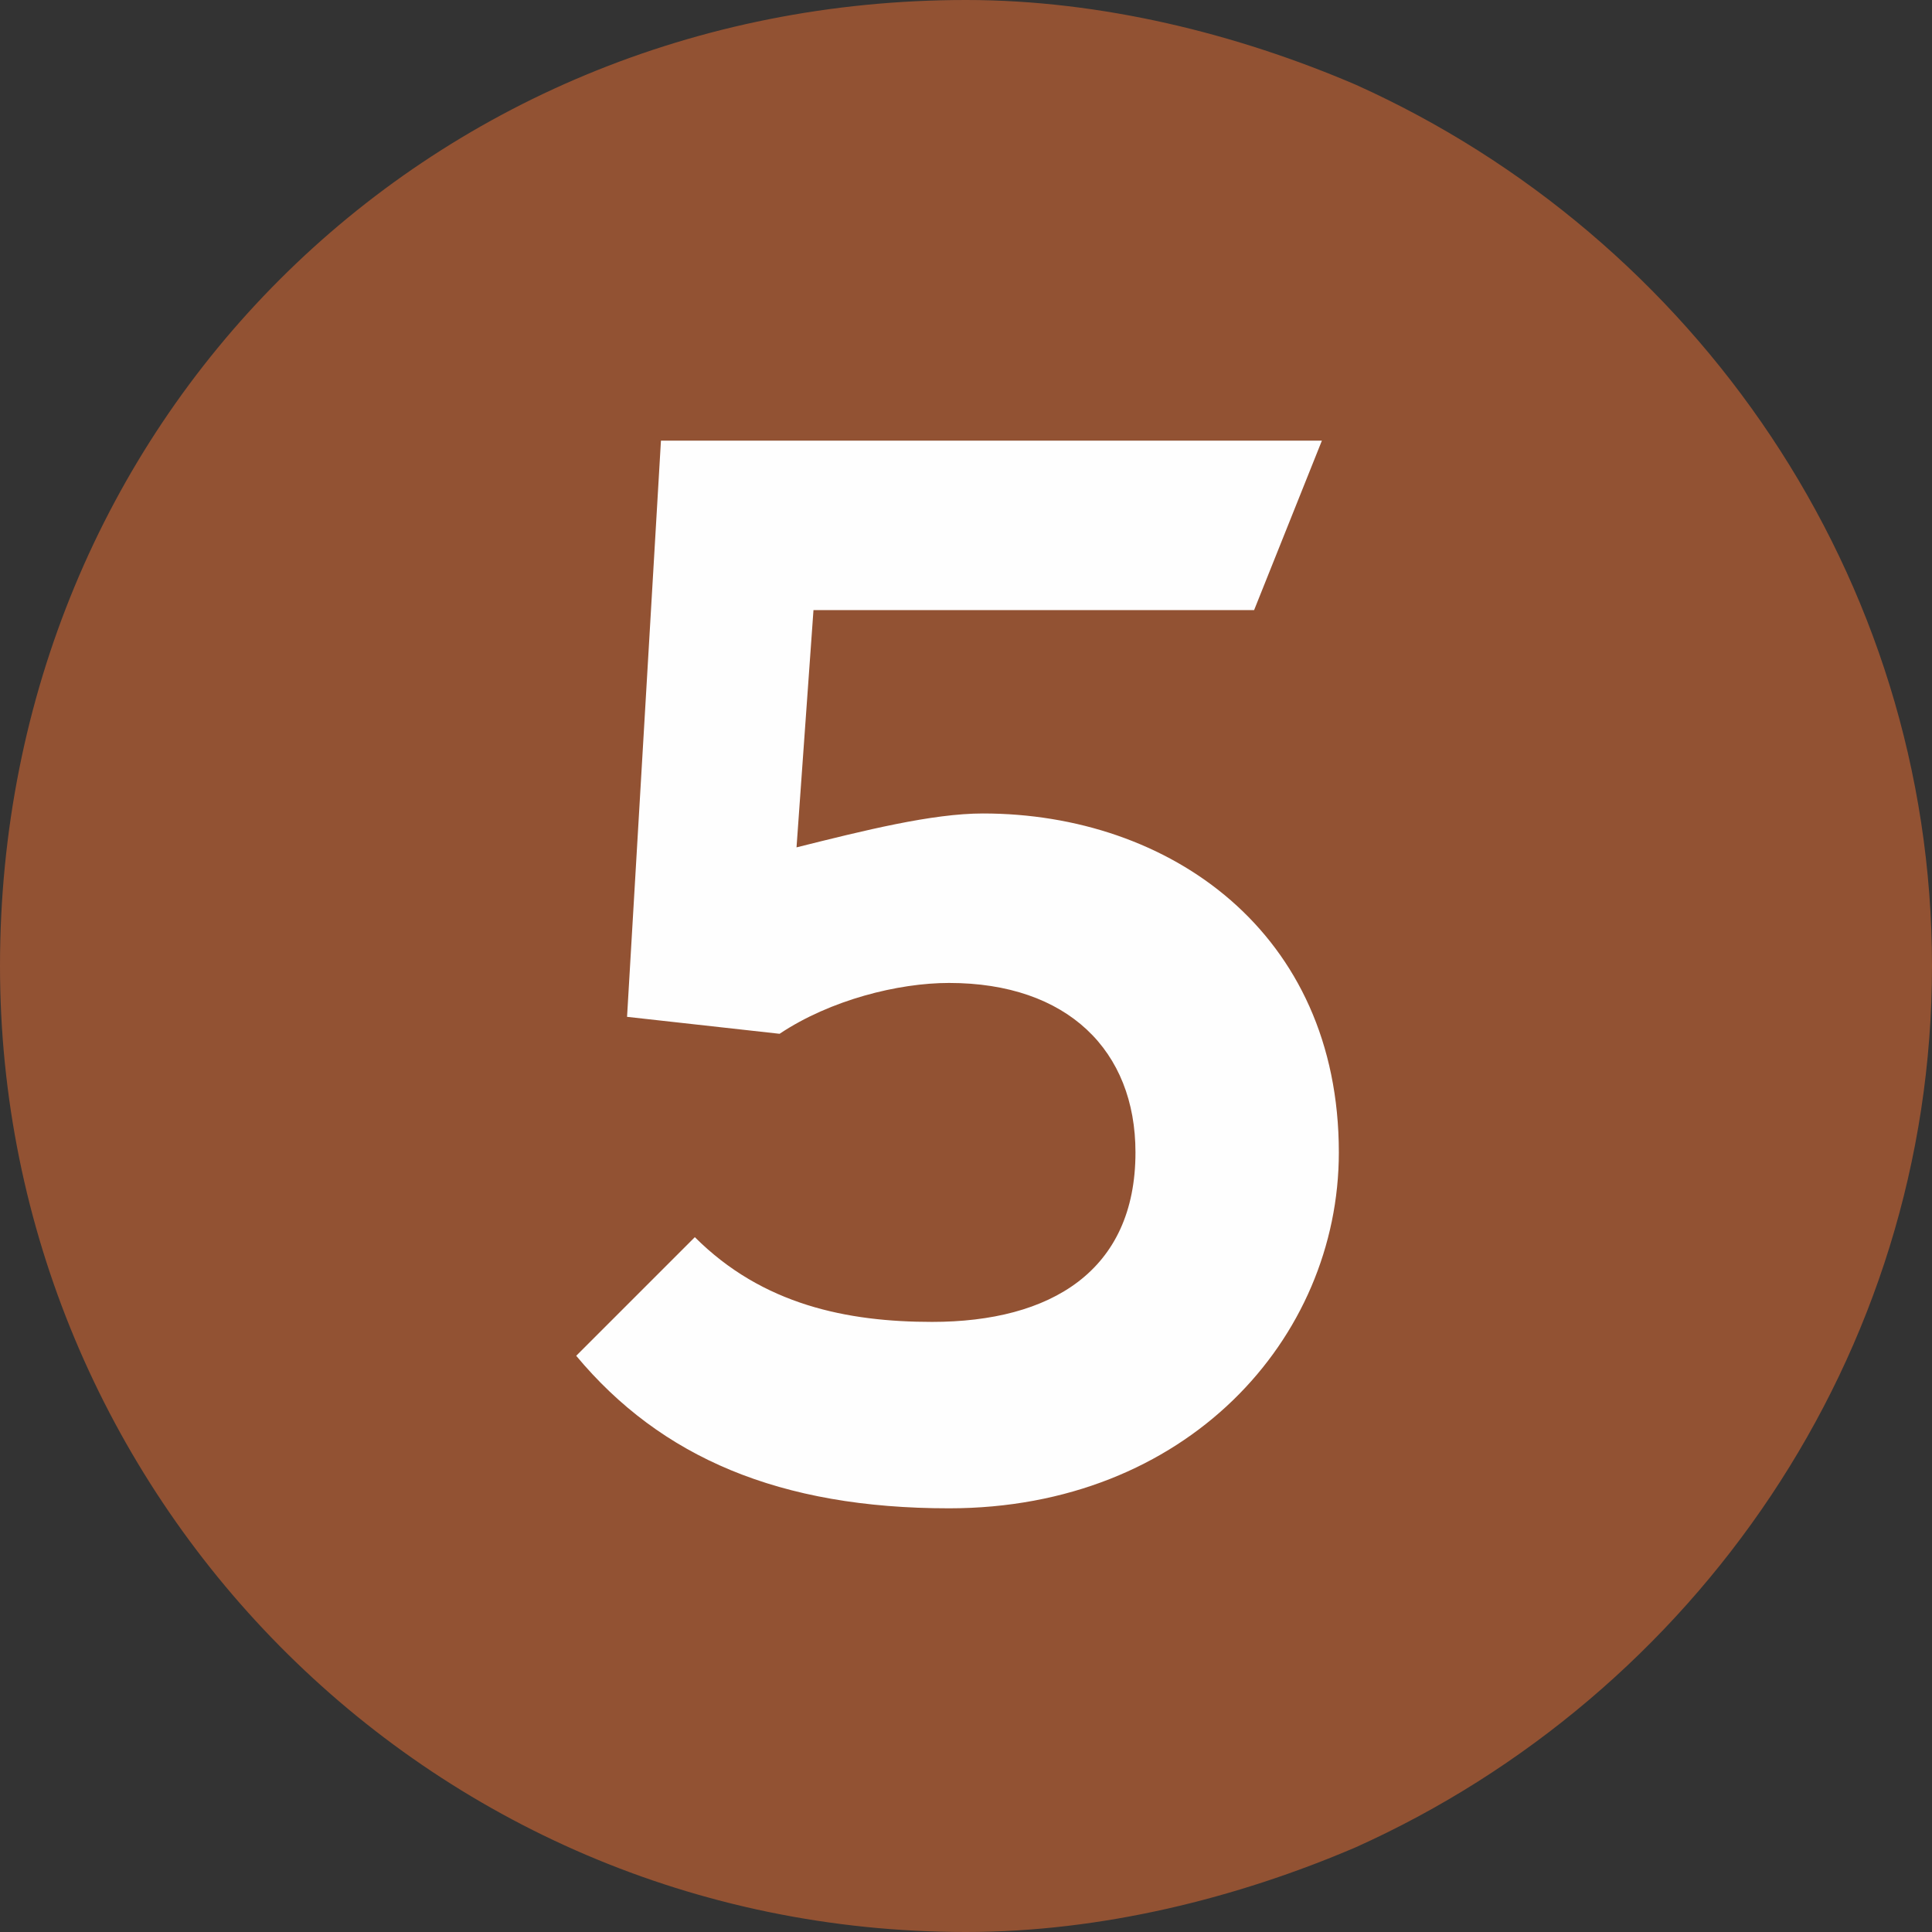
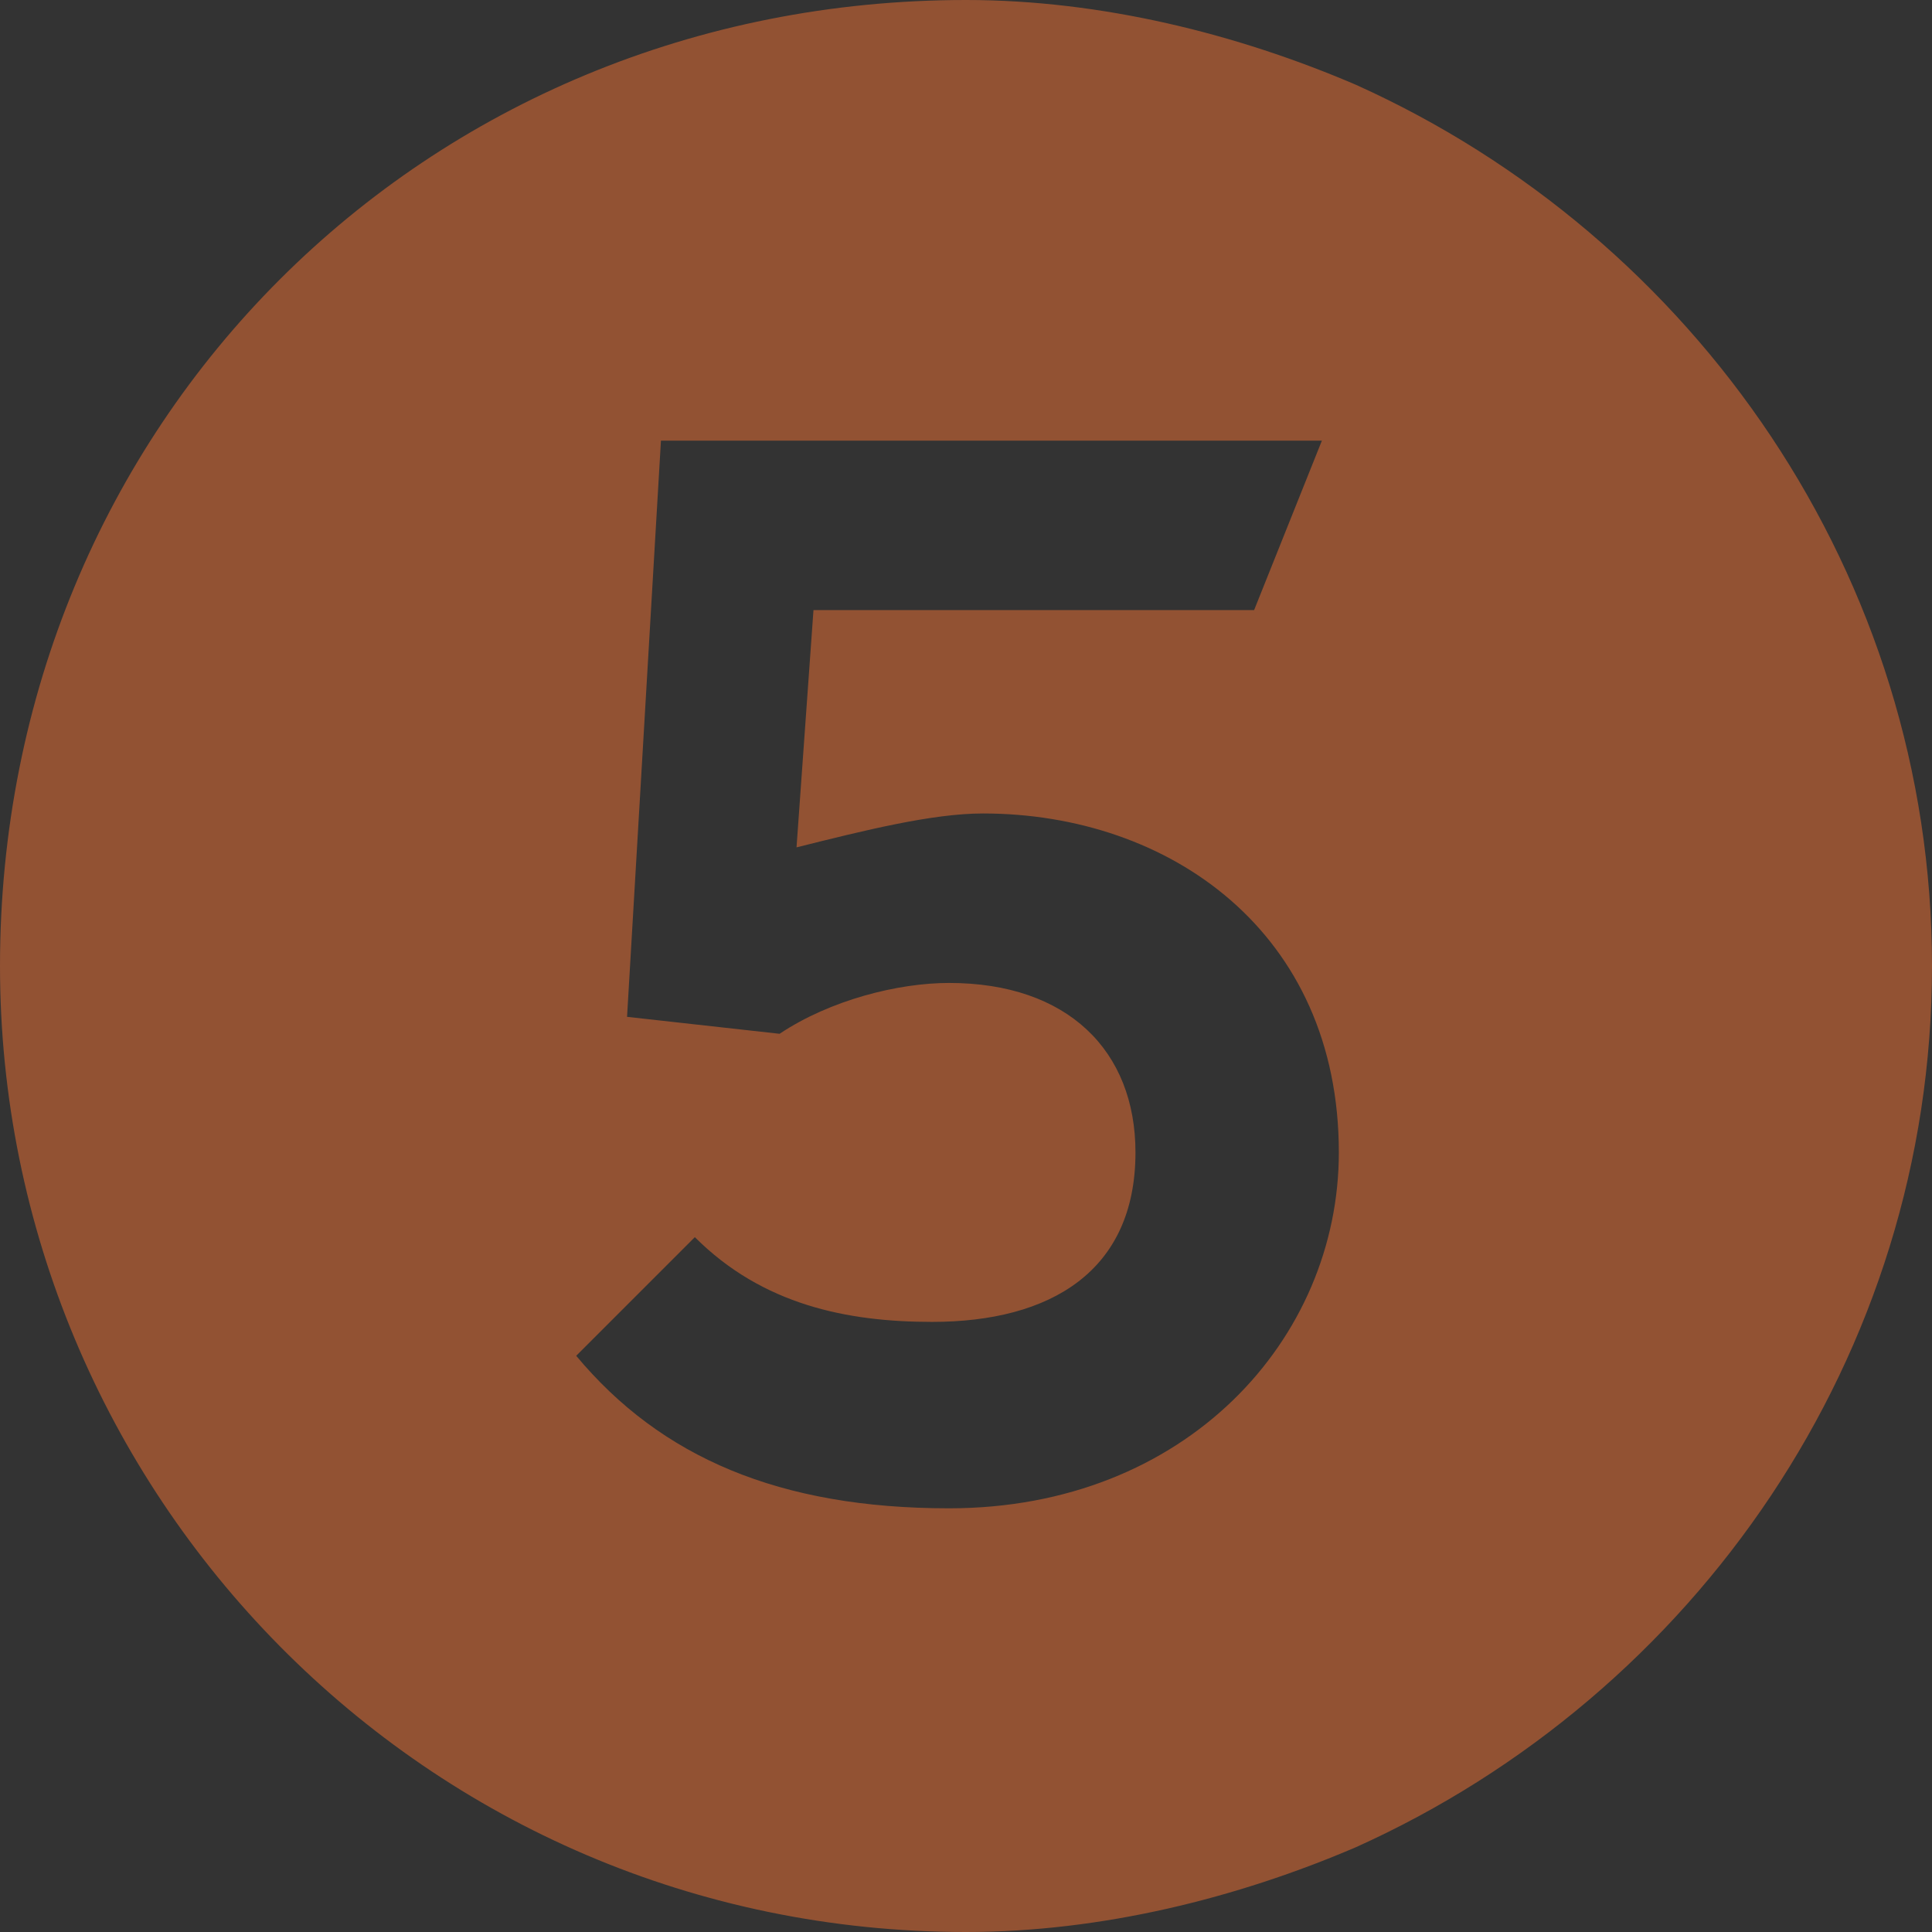
<svg xmlns="http://www.w3.org/2000/svg" clip-rule="evenodd" fill-rule="evenodd" height="18" image-rendering="optimizeQuality" shape-rendering="geometricPrecision" text-rendering="geometricPrecision" viewBox="0 0 114 114" width="18">
  <rect x="0" y="0" width="114" height="114" fill="#333333" stroke="none" />
  <g>
-     <path d="M56 5C27 5 4 28 4 57c0 28 23 51 52 51 28 0 51-23 51-51 0-29-23-52-51-52z" fill="#fefefe" />
    <path d="M57 0C25 0 0 25 0 57c0 31 25 57 57 57 8 0 16-2 23-5 20-9 34-29 34-52S100 14 80 5c-7-3-15-5-23-5zM46 61l-9-1 2-34h39l-4 10H48l-1 14c4-1 8-2 11-2 11 0 21 7 21 20 0 11-9 21-23 21-10 0-17-3-22-9l7-7c4 4 9 5 14 5 7 0 12-3 12-10 0-6-4-10-11-10-3 0-7 1-10 3z" fill="#925233" />
  </g>
</svg>